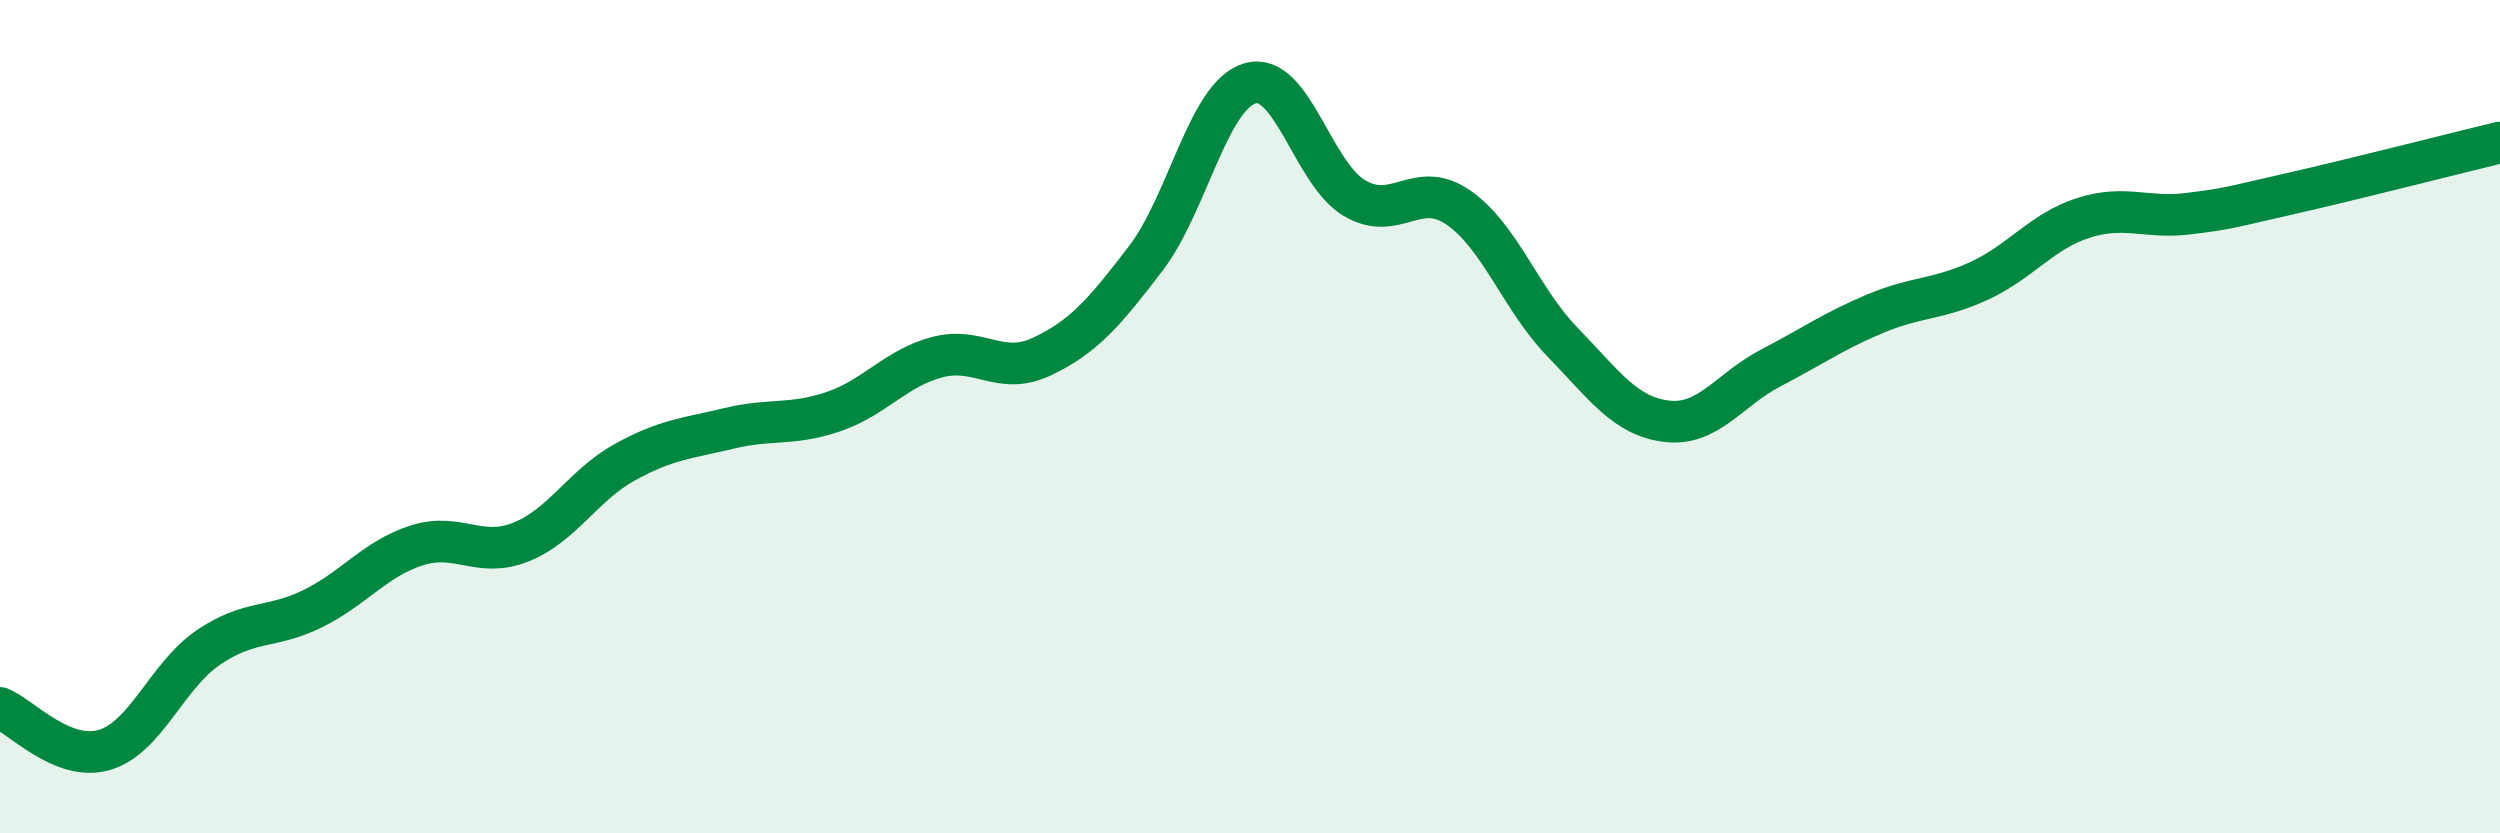
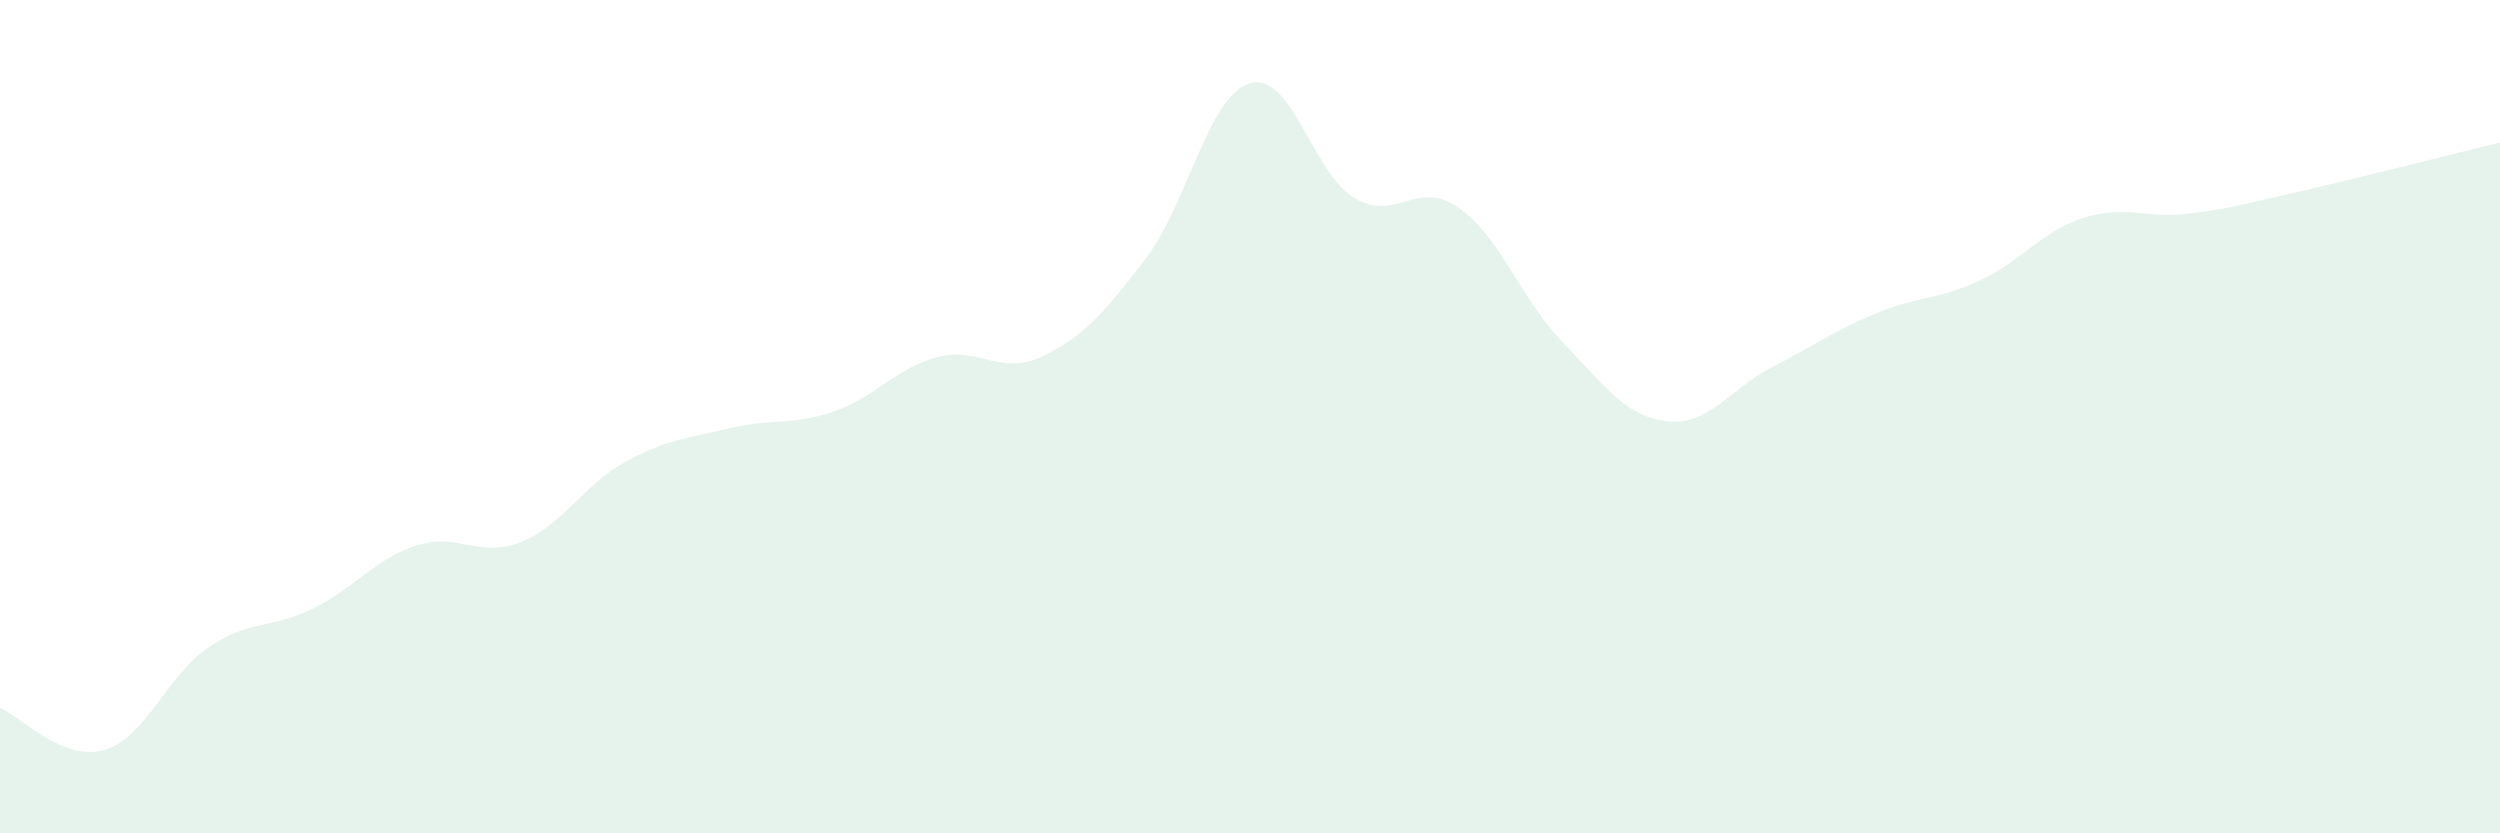
<svg xmlns="http://www.w3.org/2000/svg" width="60" height="20" viewBox="0 0 60 20">
  <path d="M 0,16.99 C 0.5,17.19 1.5,18.29 2.5,18 C 3.5,17.71 4,16.22 5,15.54 C 6,14.86 6.5,15.1 7.5,14.61 C 8.5,14.12 9,13.41 10,13.09 C 11,12.77 11.5,13.41 12.5,13.01 C 13.5,12.61 14,11.64 15,11.09 C 16,10.54 16.5,10.52 17.5,10.28 C 18.5,10.04 19,10.22 20,9.88 C 21,9.54 21.5,8.83 22.5,8.57 C 23.5,8.31 24,9.03 25,8.56 C 26,8.09 26.5,7.51 27.5,6.2 C 28.5,4.89 29,2.29 30,2 C 31,1.71 31.5,4.15 32.5,4.75 C 33.5,5.35 34,4.29 35,4.98 C 36,5.67 36.5,7.18 37.5,8.21 C 38.5,9.24 39,9.99 40,10.11 C 41,10.23 41.5,9.35 42.5,8.83 C 43.5,8.31 44,7.95 45,7.53 C 46,7.11 46.5,7.2 47.5,6.74 C 48.5,6.28 49,5.55 50,5.23 C 51,4.91 51.5,5.25 52.5,5.13 C 53.5,5.01 53.5,4.98 55,4.64 C 56.5,4.3 59,3.66 60,3.42L60 20L0 20Z" fill="#008740" opacity="0.1" stroke-linecap="round" stroke-linejoin="round" />
-   <path d="M 0,16.99 C 0.5,17.19 1.5,18.29 2.5,18 C 3.5,17.71 4,16.22 5,15.54 C 6,14.86 6.5,15.1 7.5,14.61 C 8.5,14.12 9,13.41 10,13.09 C 11,12.77 11.5,13.41 12.5,13.01 C 13.5,12.61 14,11.64 15,11.09 C 16,10.54 16.5,10.52 17.5,10.28 C 18.5,10.04 19,10.22 20,9.88 C 21,9.54 21.5,8.83 22.5,8.57 C 23.5,8.31 24,9.03 25,8.56 C 26,8.09 26.5,7.51 27.5,6.2 C 28.5,4.89 29,2.29 30,2 C 31,1.71 31.5,4.15 32.5,4.75 C 33.5,5.35 34,4.29 35,4.98 C 36,5.67 36.5,7.18 37.5,8.21 C 38.5,9.24 39,9.99 40,10.11 C 41,10.23 41.5,9.35 42.5,8.83 C 43.5,8.31 44,7.95 45,7.53 C 46,7.11 46.5,7.2 47.5,6.74 C 48.5,6.28 49,5.55 50,5.23 C 51,4.91 51.5,5.25 52.5,5.13 C 53.5,5.01 53.5,4.98 55,4.64 C 56.5,4.3 59,3.66 60,3.42" stroke="#008740" stroke-width="1" fill="none" stroke-linecap="round" stroke-linejoin="round" />
</svg>